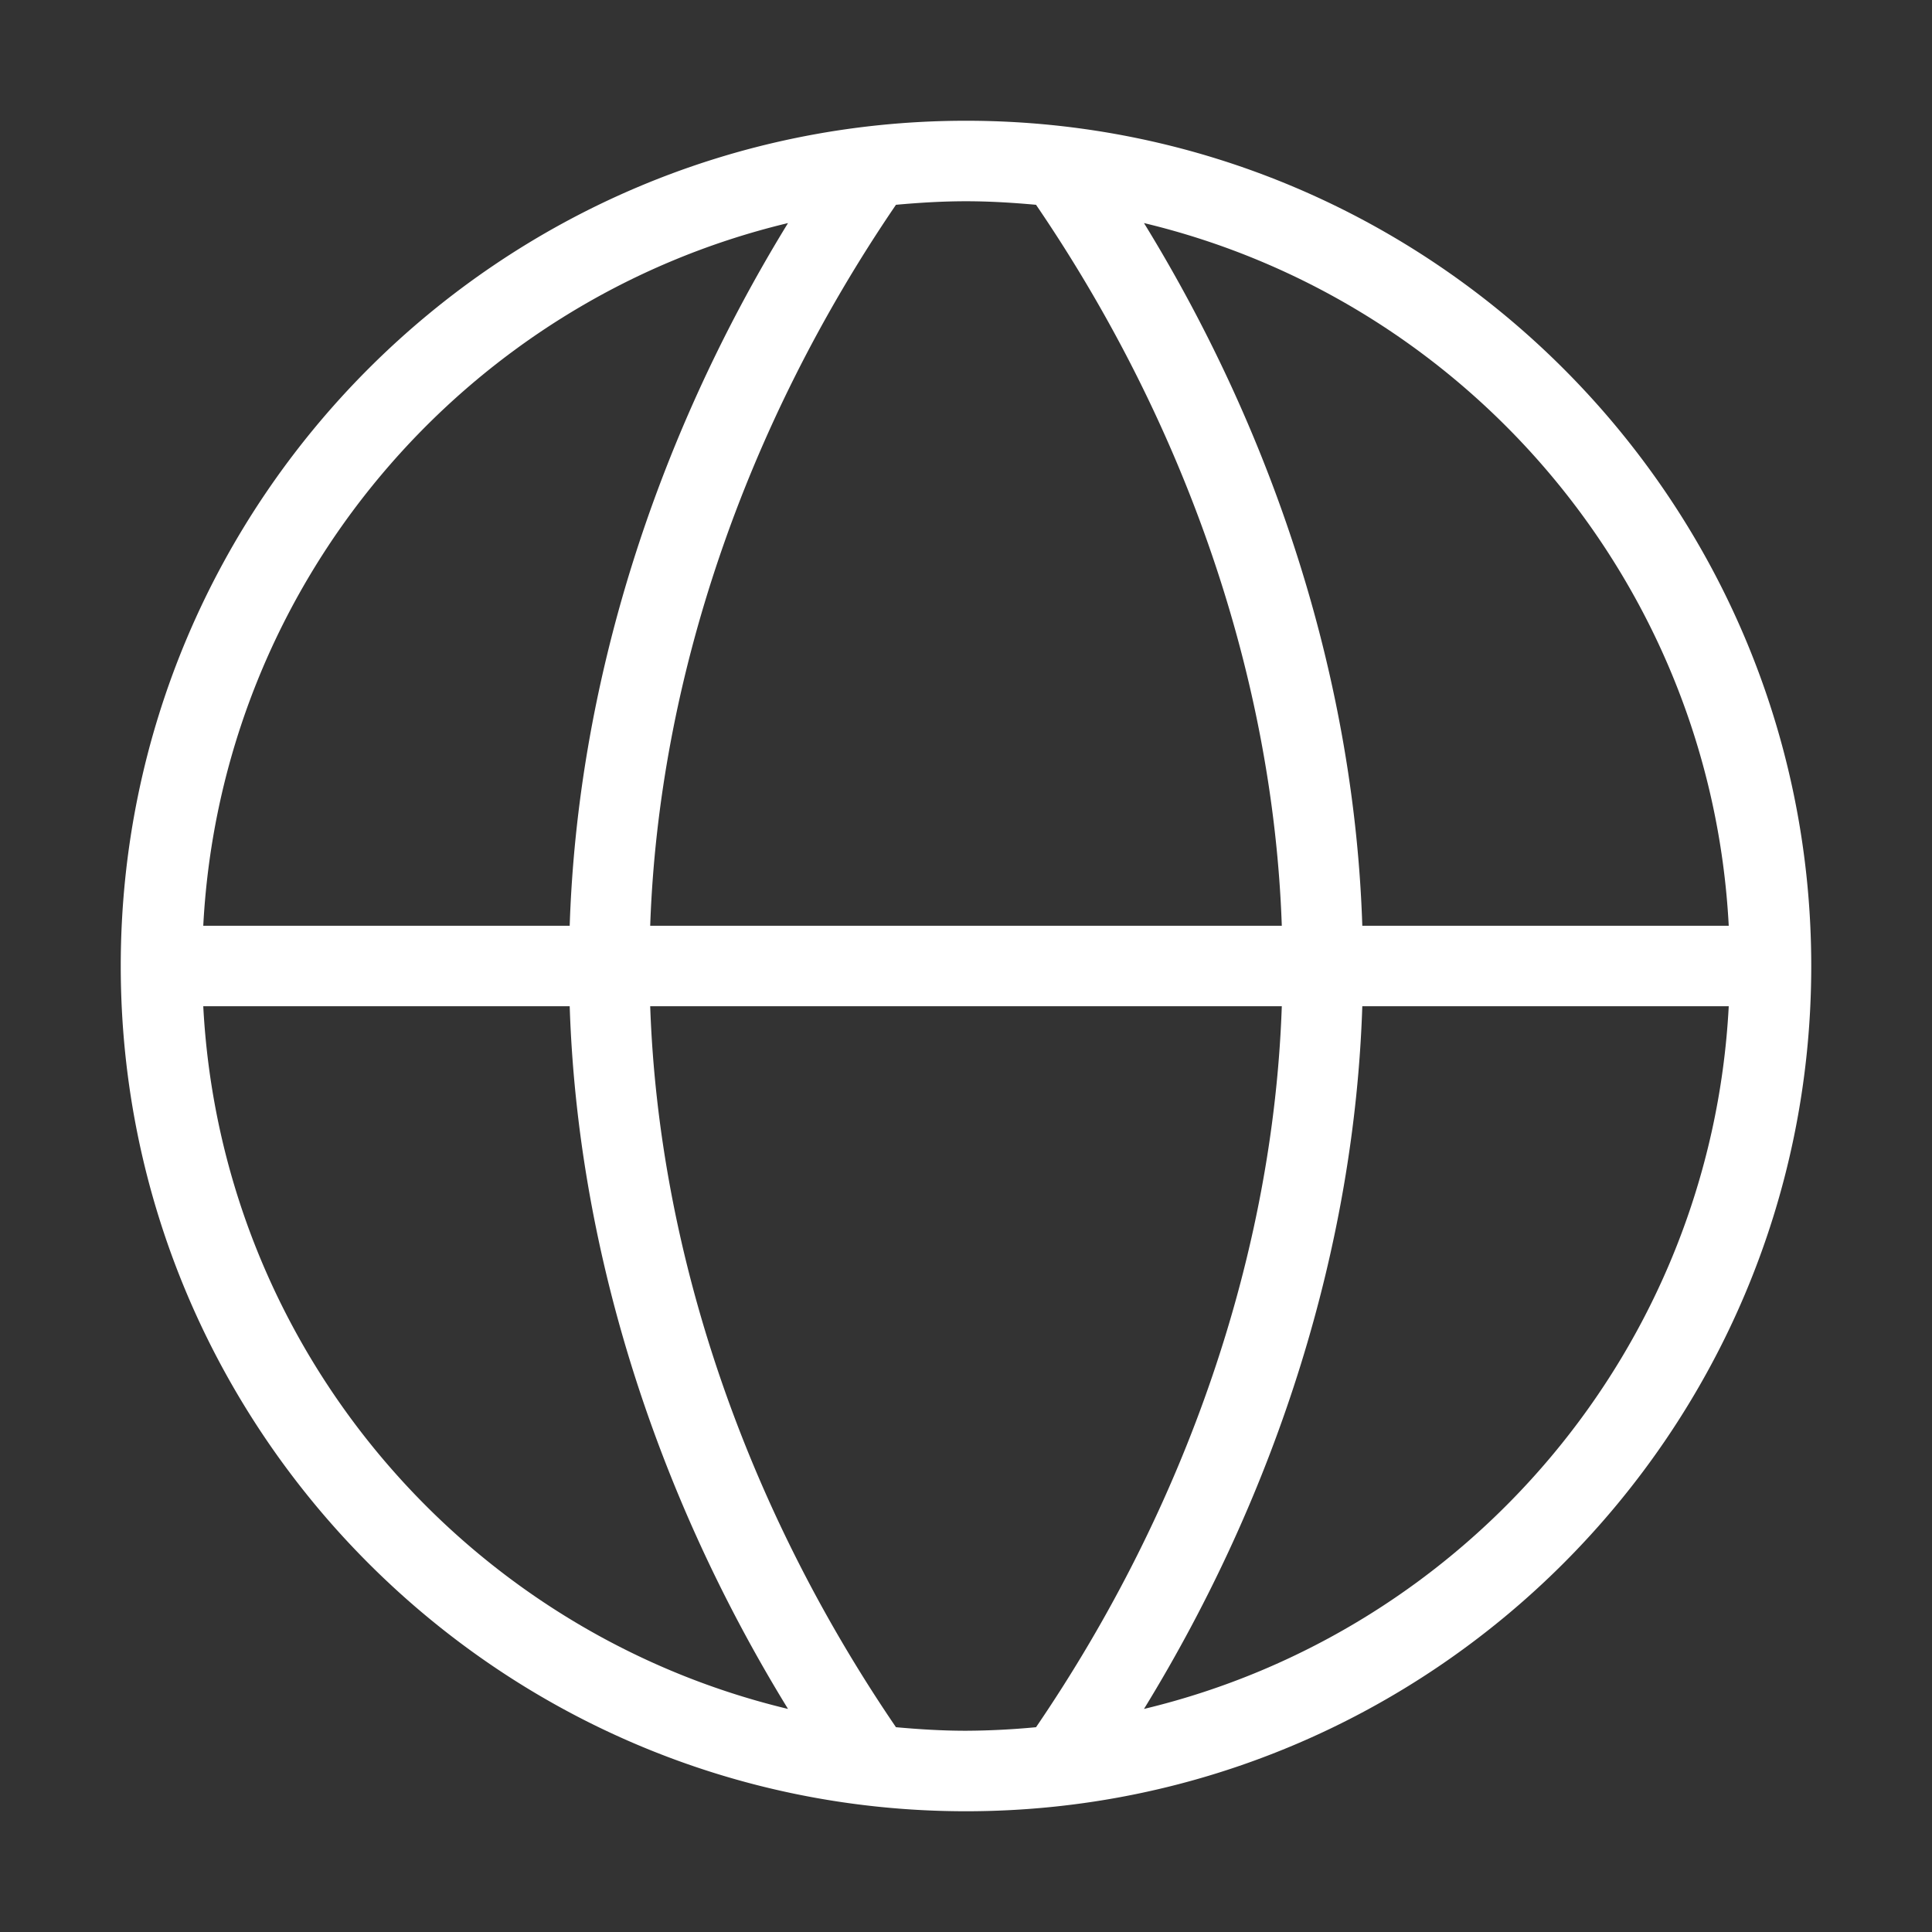
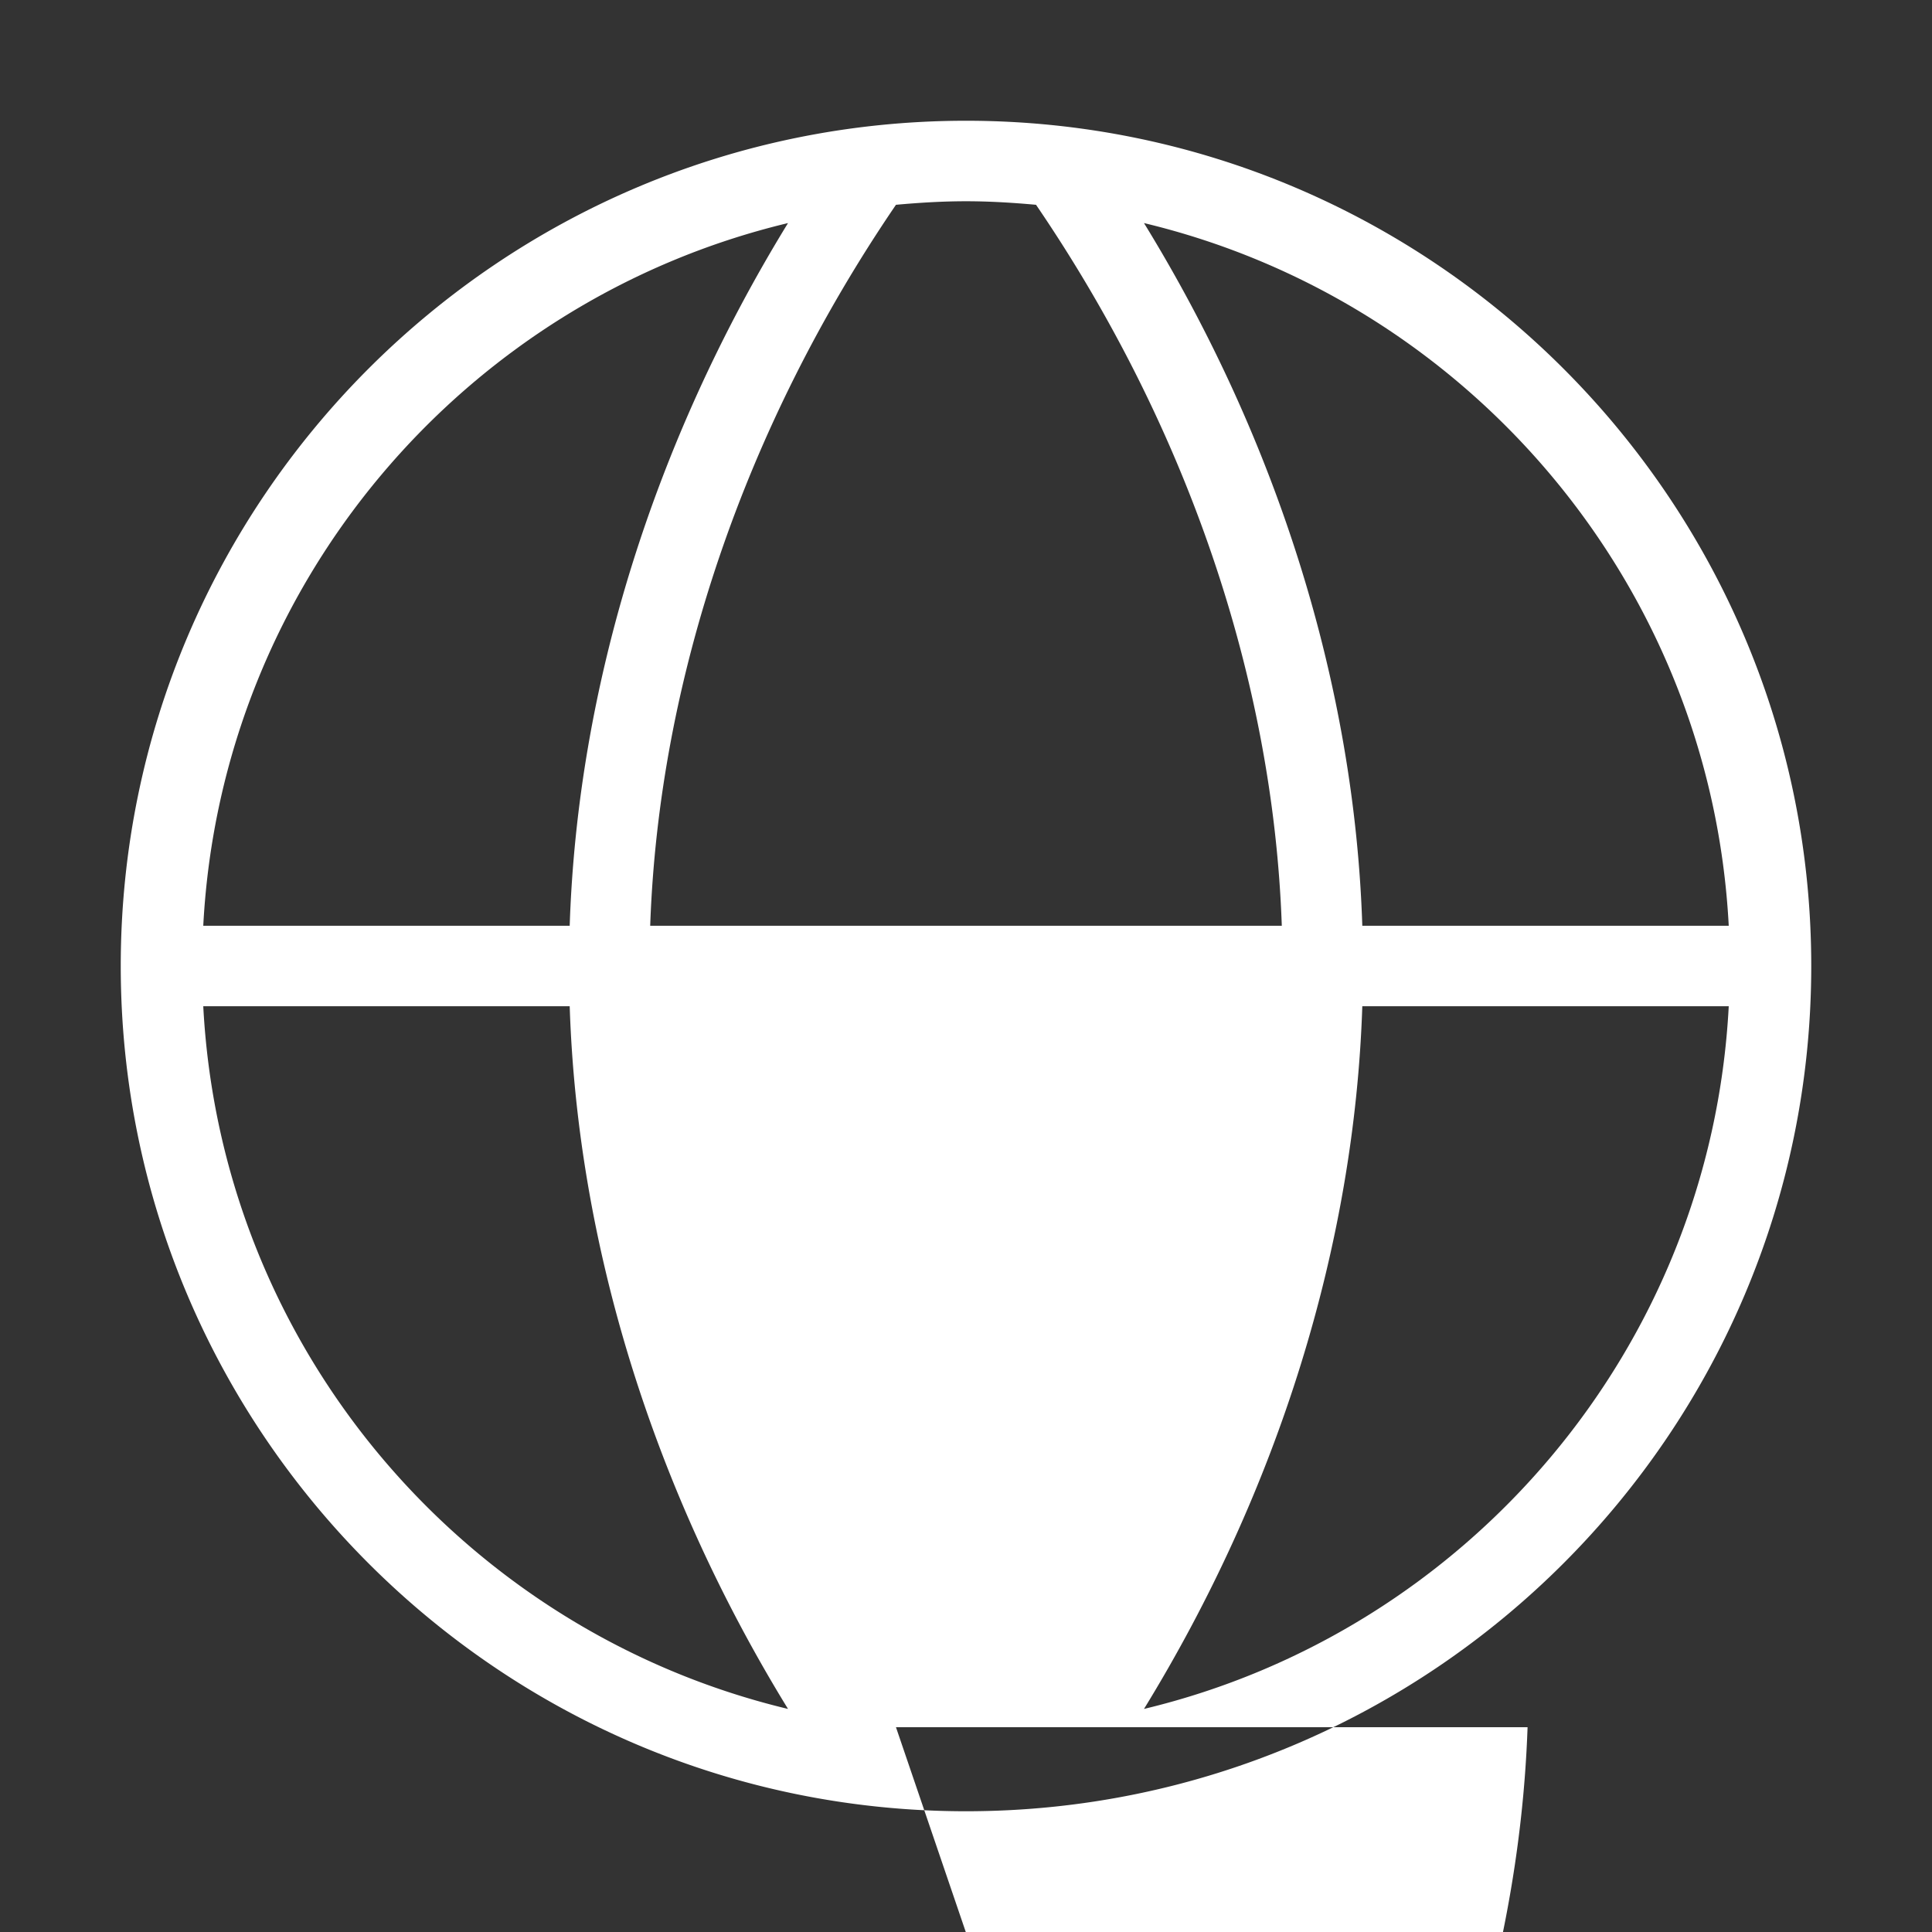
<svg xmlns="http://www.w3.org/2000/svg" width="24" height="24" fill="none">
  <rect width="100%" height="100%" fill="#333333" stroke="none" />
-   <path d="M12 1.5C6.21 1.5 1.5 6.21 1.5 12S6.21 22.5 12 22.5 22.5 17.79 22.5 12 17.79 1.5 12 1.5zm9.475 10h-4.552c-.096-2.964-1.039-6.006-2.712-8.729 4.016.962 7.041 4.477 7.264 8.729zM12.87 2.544c1.877 2.752 2.947 5.9 3.053 8.956H8.077c.106-3.056 1.176-6.204 3.053-8.956.287-.026.576-.044.87-.044.294 0 .583.018.87.044zm-3.081.227C8.117 5.495 7.174 8.537 7.077 11.5H2.525c.223-4.252 3.248-7.767 7.264-8.729zM2.525 12.5h4.552c.096 2.964 1.039 6.006 2.712 8.729-4.016-.962-7.041-4.477-7.264-8.729zm8.605 8.956c-1.877-2.752-2.947-5.9-3.053-8.956h7.846c-.106 3.056-1.176 6.204-3.053 8.956a9.615 9.615 0 01-.87.044c-.294 0-.583-.018-.87-.044zm3.081-.227c1.672-2.724 2.615-5.766 2.712-8.729h4.552c-.223 4.252-3.248 7.767-7.264 8.729z" fill="#fff" />
+   <path d="M12 1.5C6.21 1.5 1.5 6.21 1.5 12S6.21 22.5 12 22.5 22.5 17.79 22.5 12 17.79 1.5 12 1.5zm9.475 10h-4.552c-.096-2.964-1.039-6.006-2.712-8.729 4.016.962 7.041 4.477 7.264 8.729zM12.87 2.544c1.877 2.752 2.947 5.9 3.053 8.956H8.077c.106-3.056 1.176-6.204 3.053-8.956.287-.026.576-.044.87-.044.294 0 .583.018.87.044zm-3.081.227C8.117 5.495 7.174 8.537 7.077 11.5H2.525c.223-4.252 3.248-7.767 7.264-8.729zM2.525 12.5h4.552c.096 2.964 1.039 6.006 2.712 8.729-4.016-.962-7.041-4.477-7.264-8.729zm8.605 8.956h7.846c-.106 3.056-1.176 6.204-3.053 8.956a9.615 9.615 0 01-.87.044c-.294 0-.583-.018-.87-.044zm3.081-.227c1.672-2.724 2.615-5.766 2.712-8.729h4.552c-.223 4.252-3.248 7.767-7.264 8.729z" fill="#fff" />
</svg>